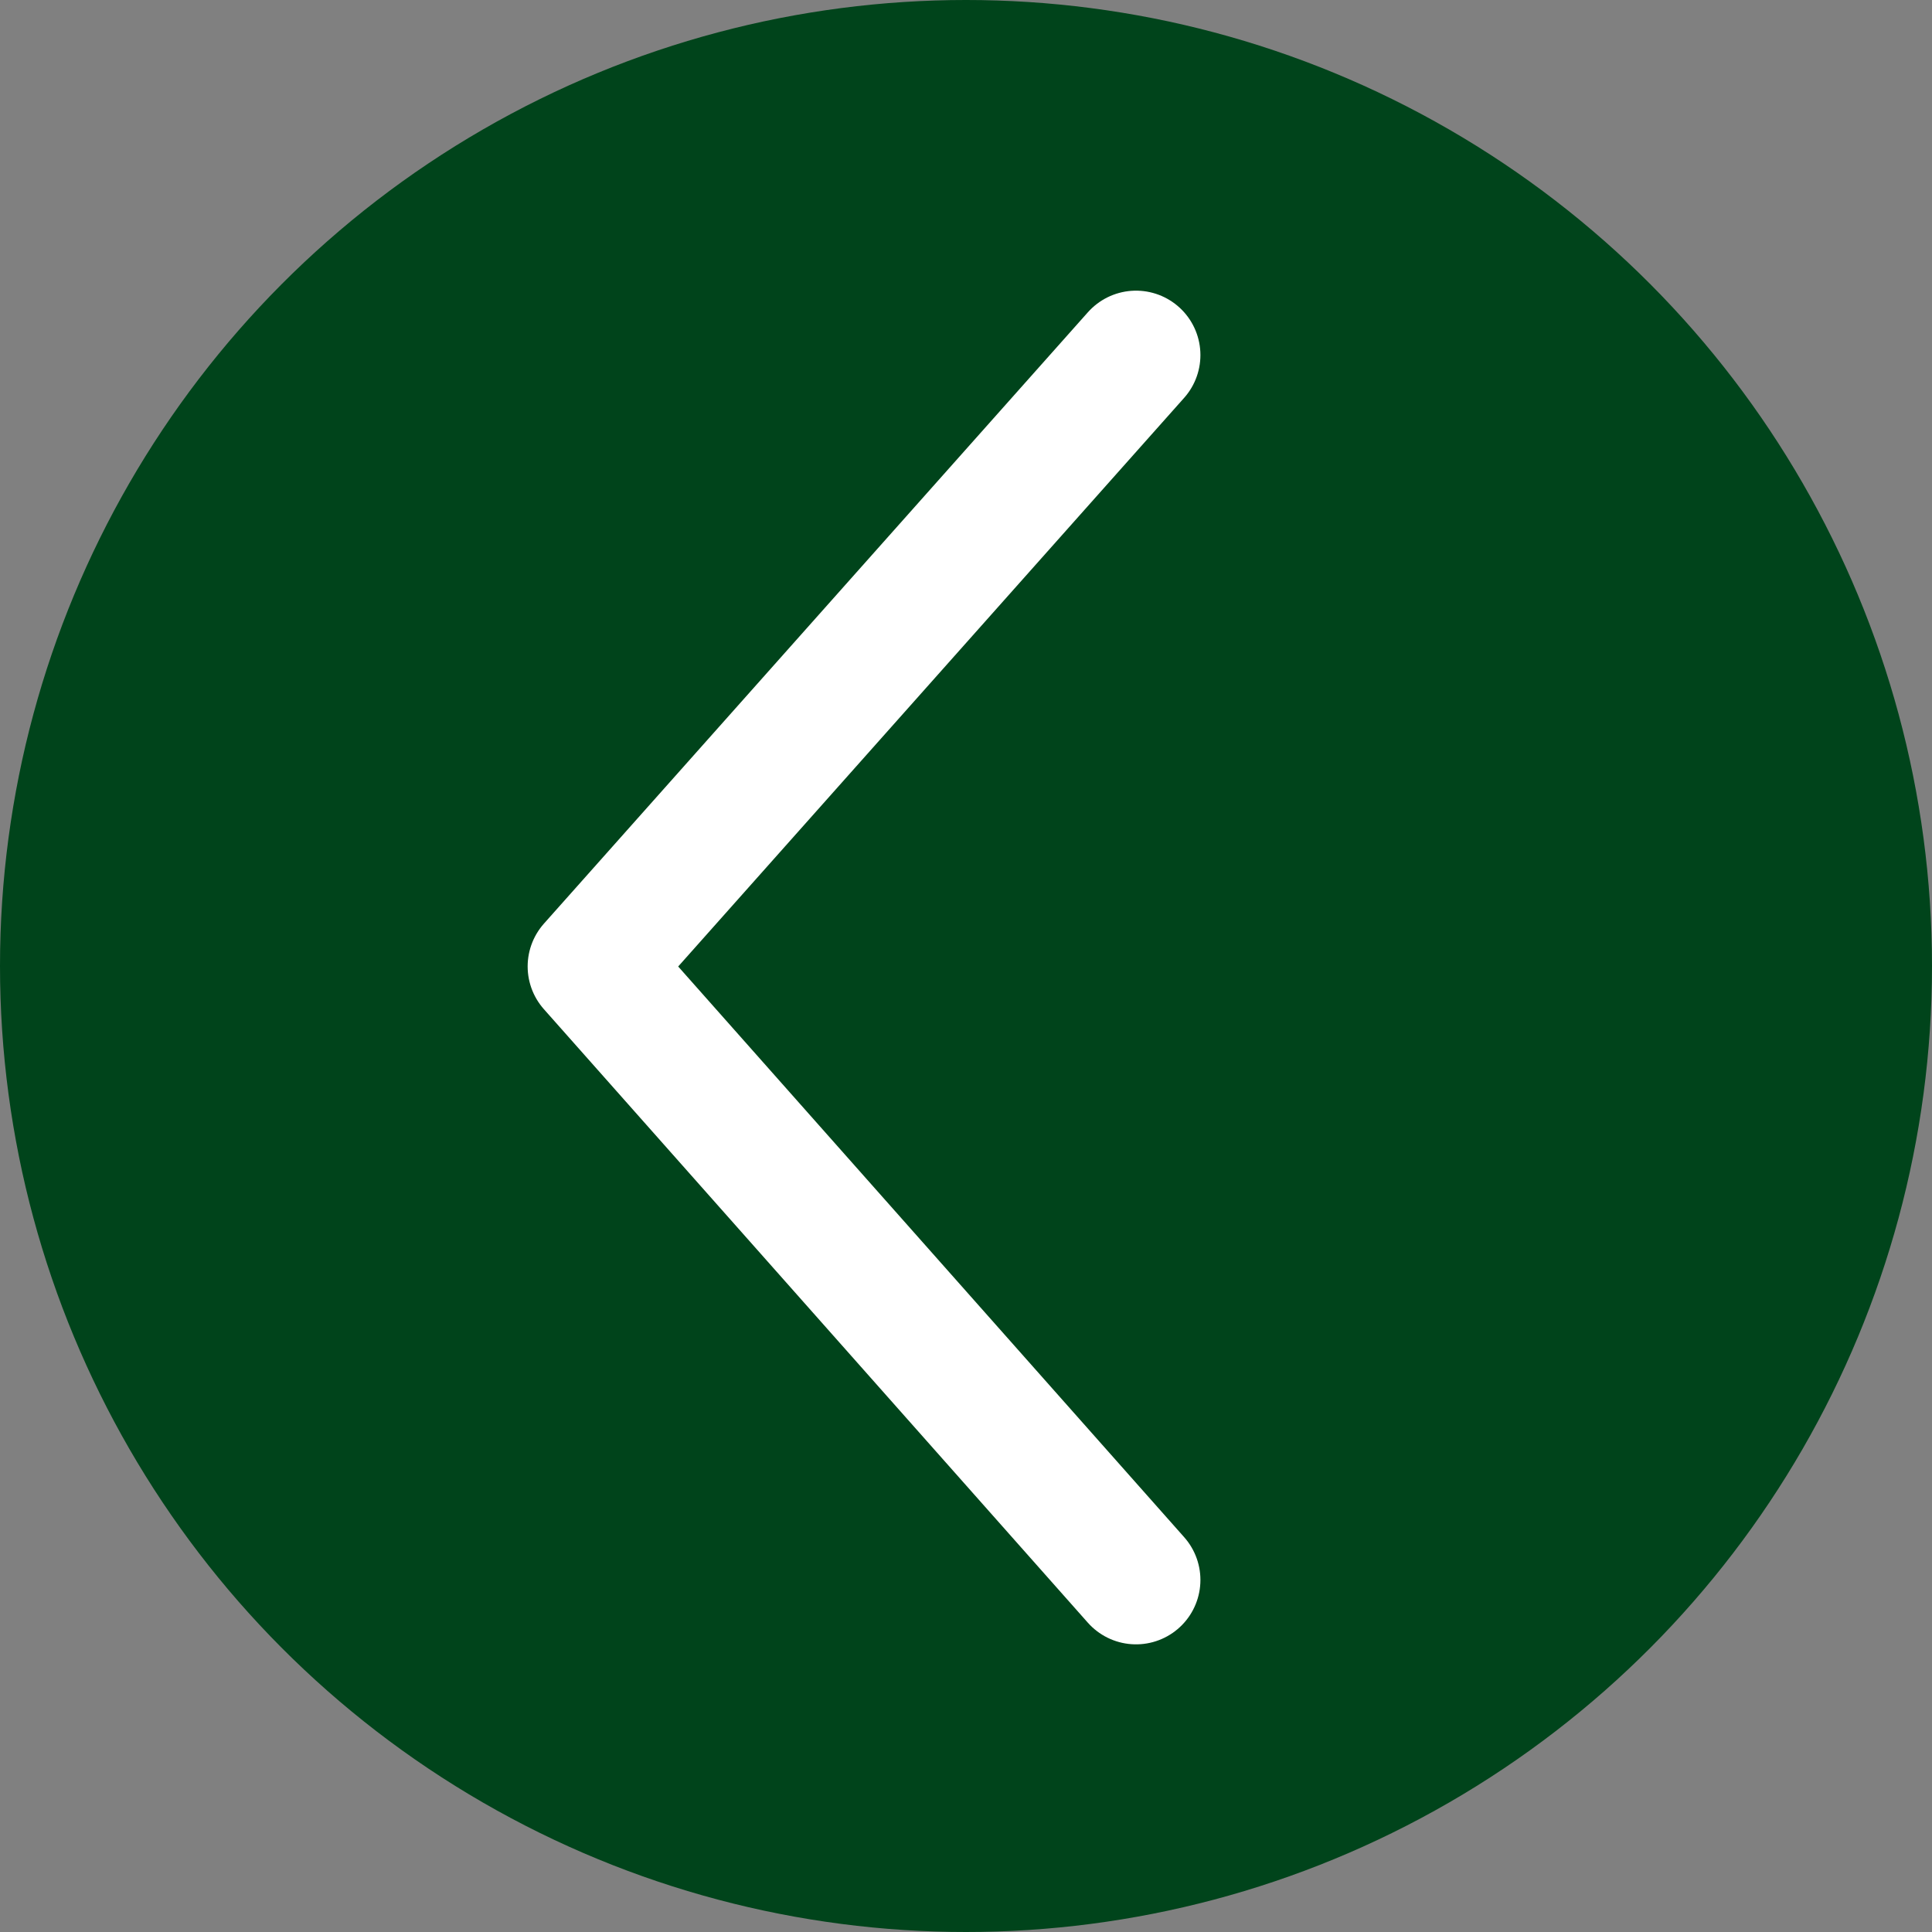
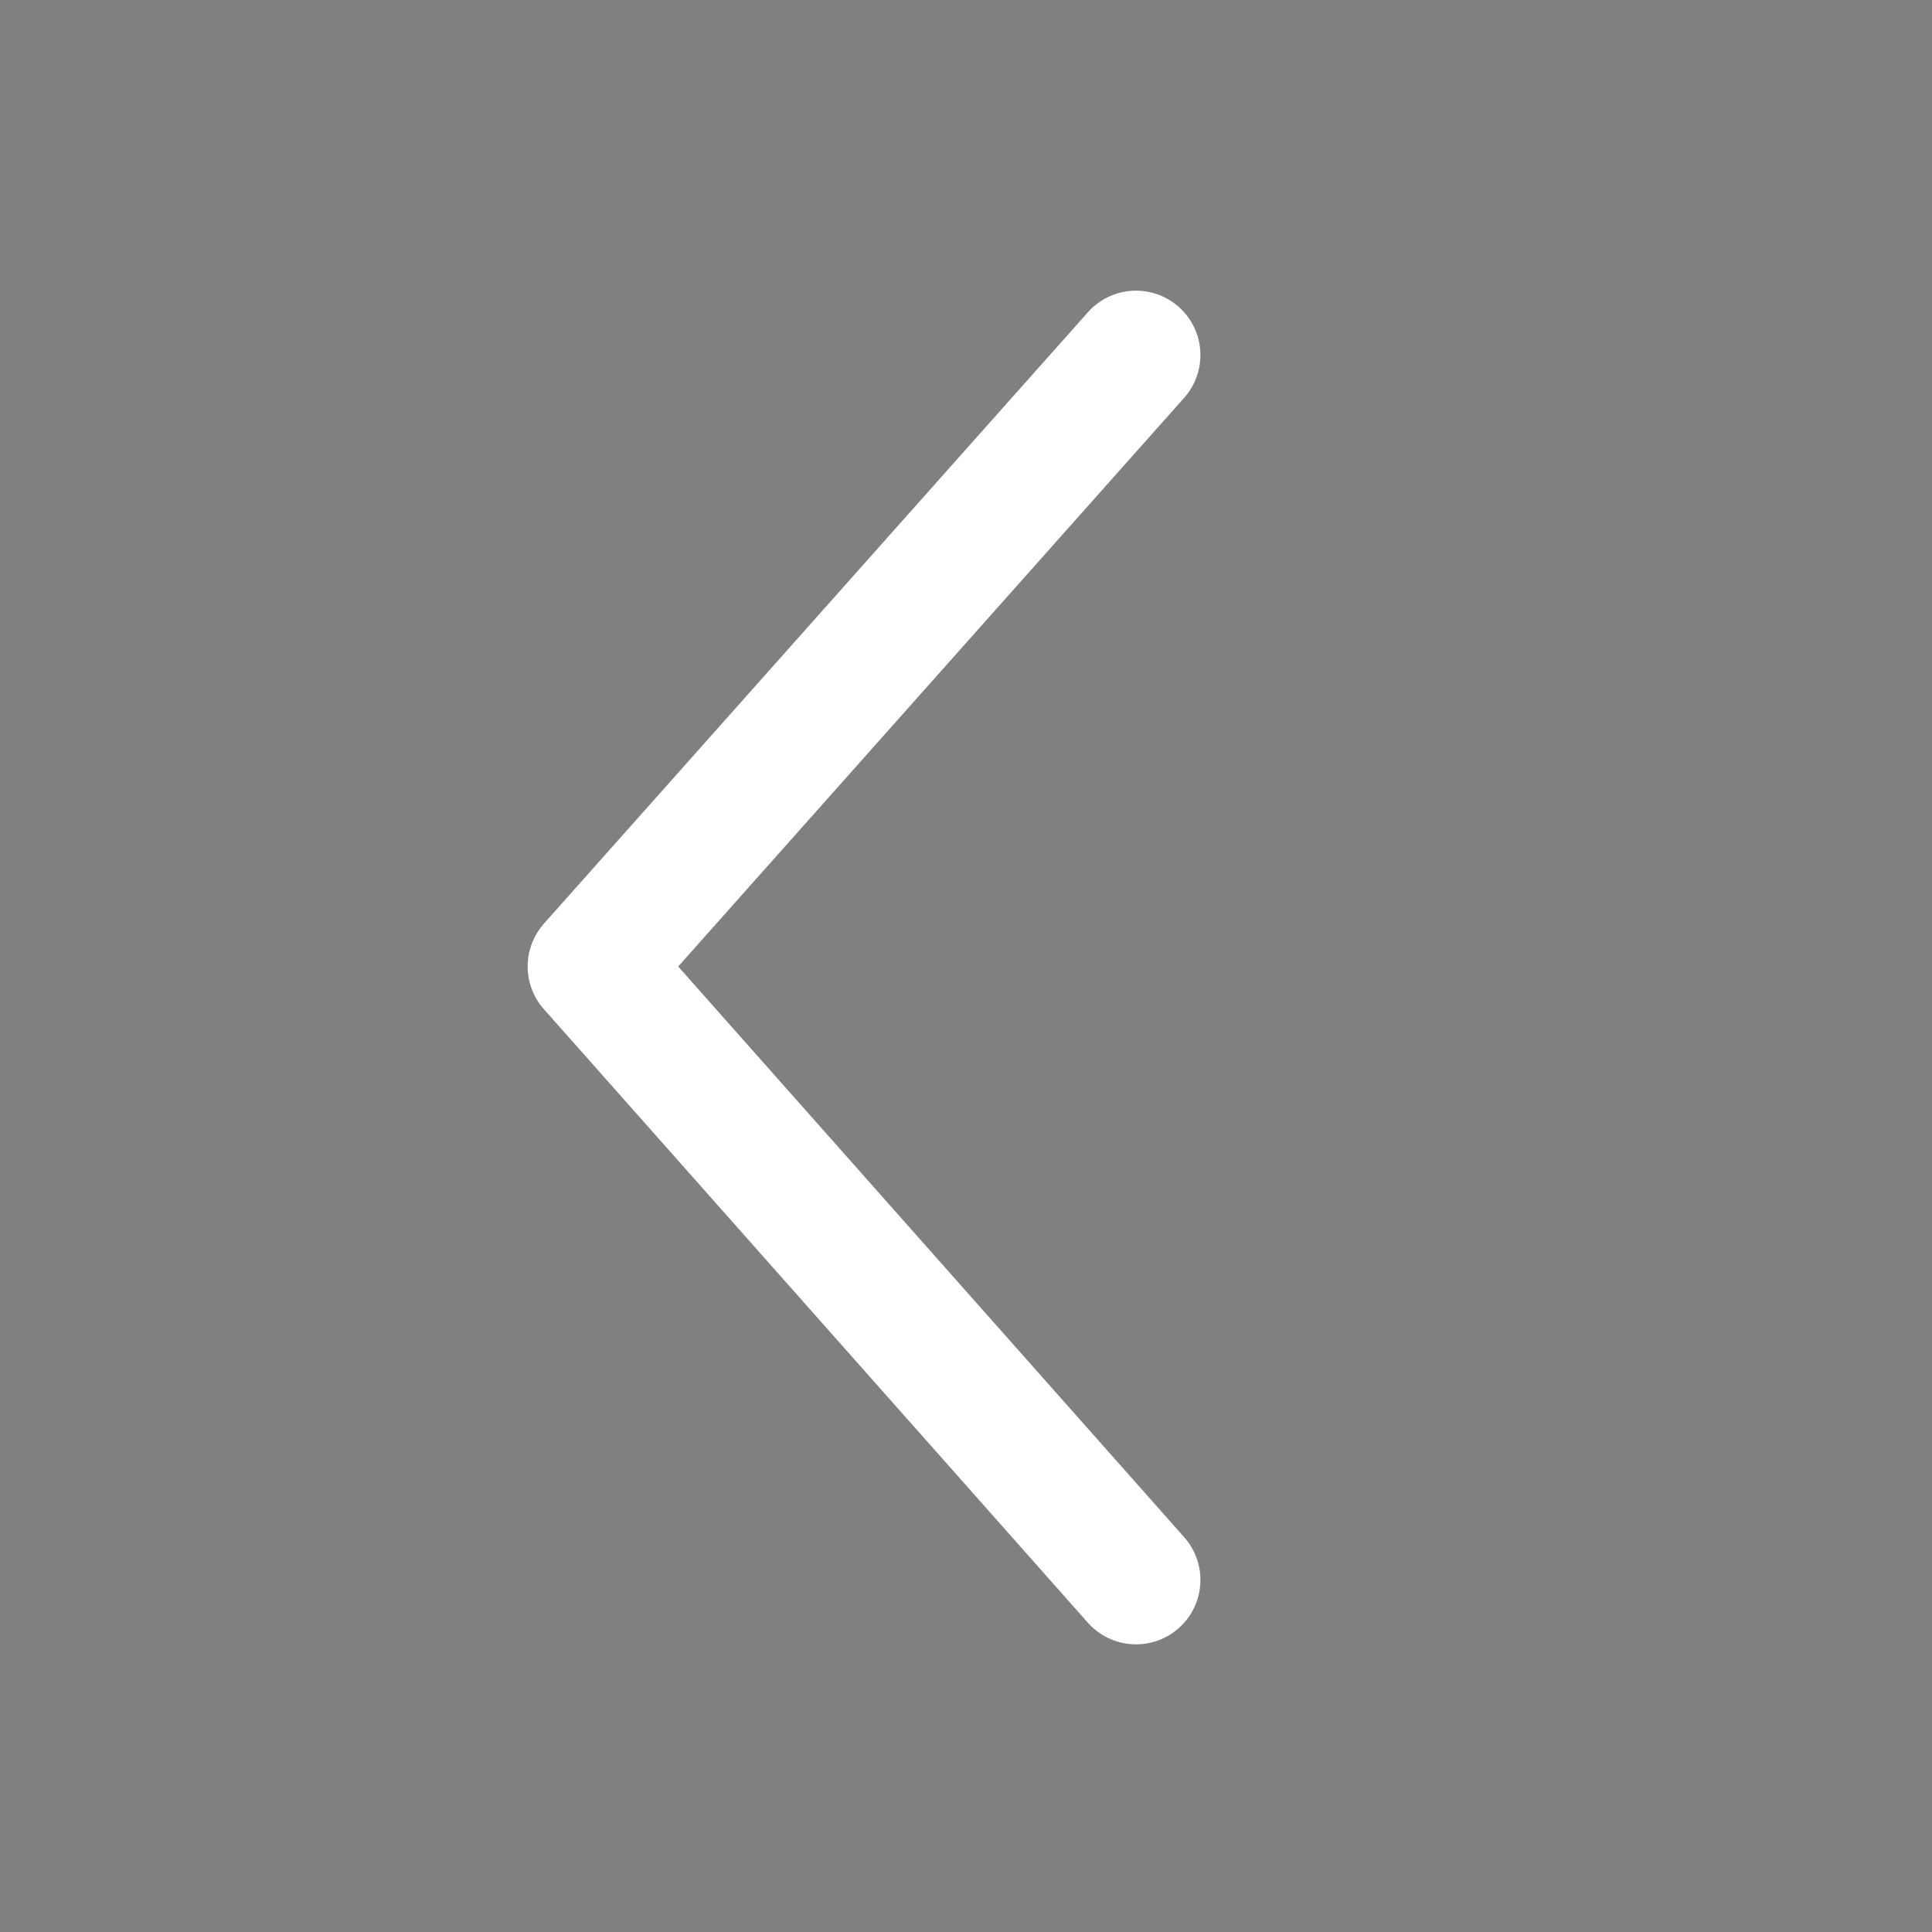
<svg xmlns="http://www.w3.org/2000/svg" width="45" height="45">
  <rect width="100%" height="100%" fill="#808080" stroke="none" />
-   <circle cx="22.5" cy="22.5" r="22.5" fill="#00441b" />
  <path fill="none" stroke="#fff" stroke-linecap="round" stroke-linejoin="round" stroke-width="3" d="M26.46 8.27 13.79 22.51 26.46 36.8" />
</svg>